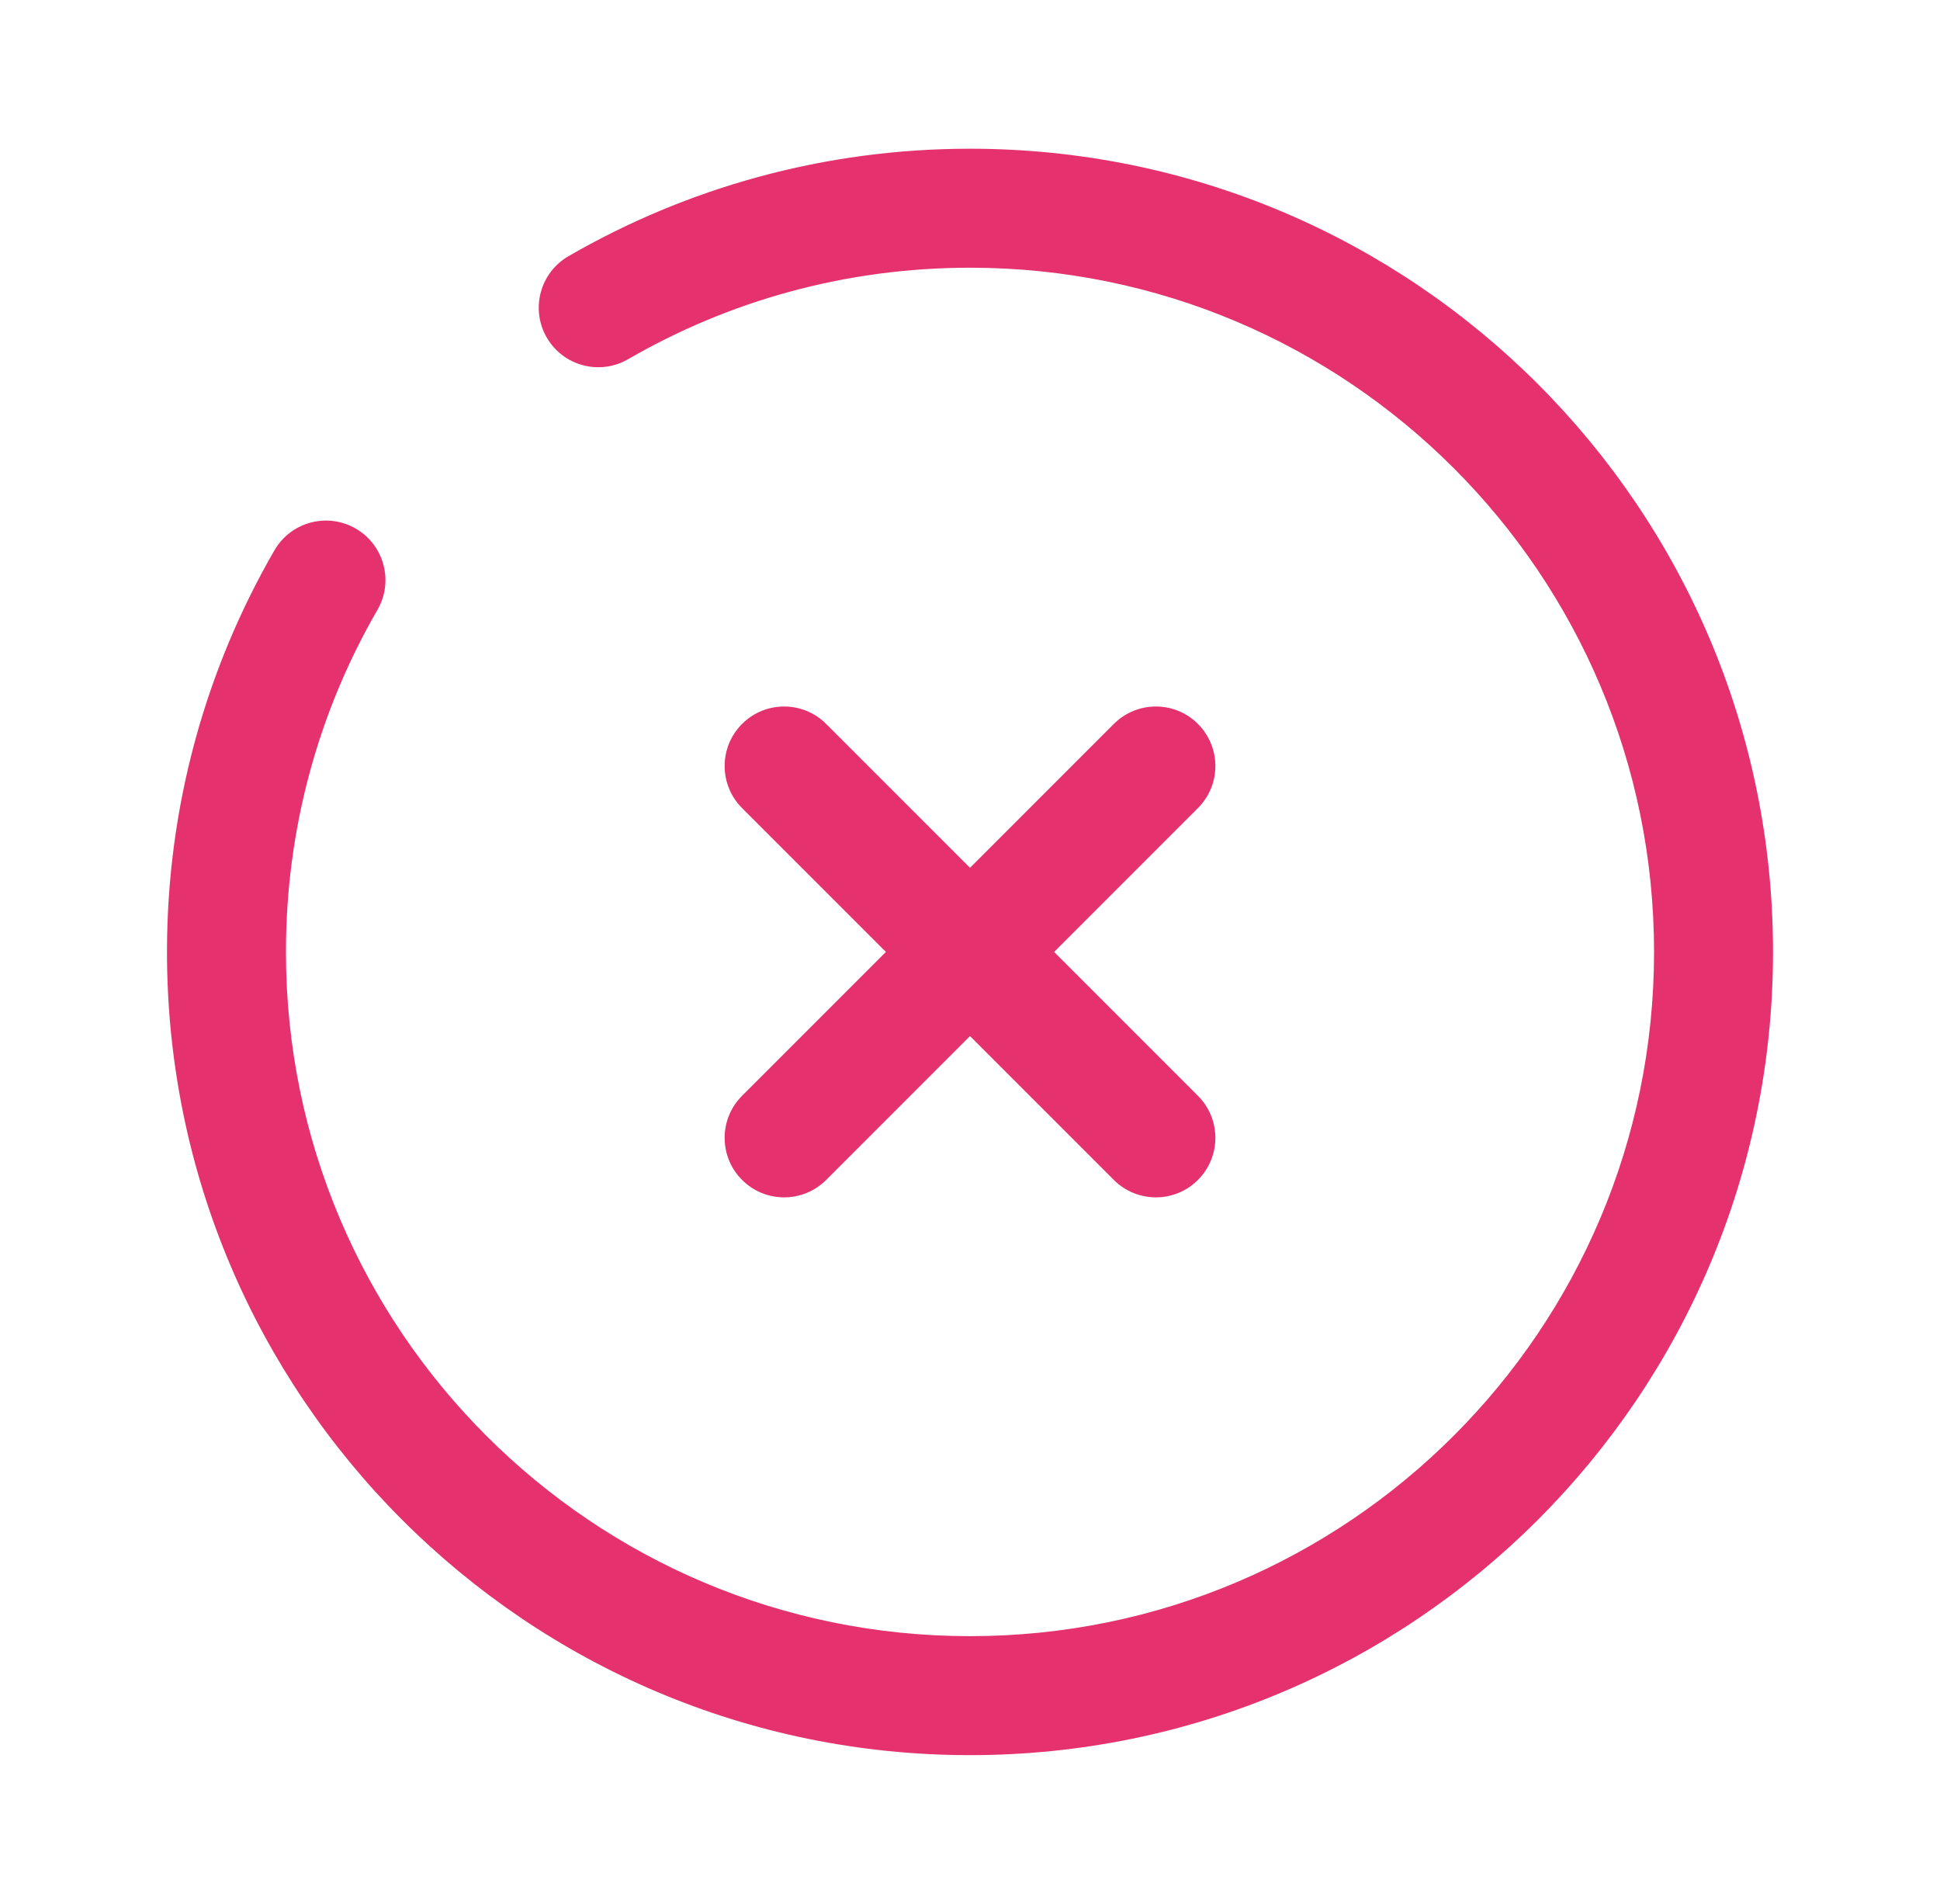
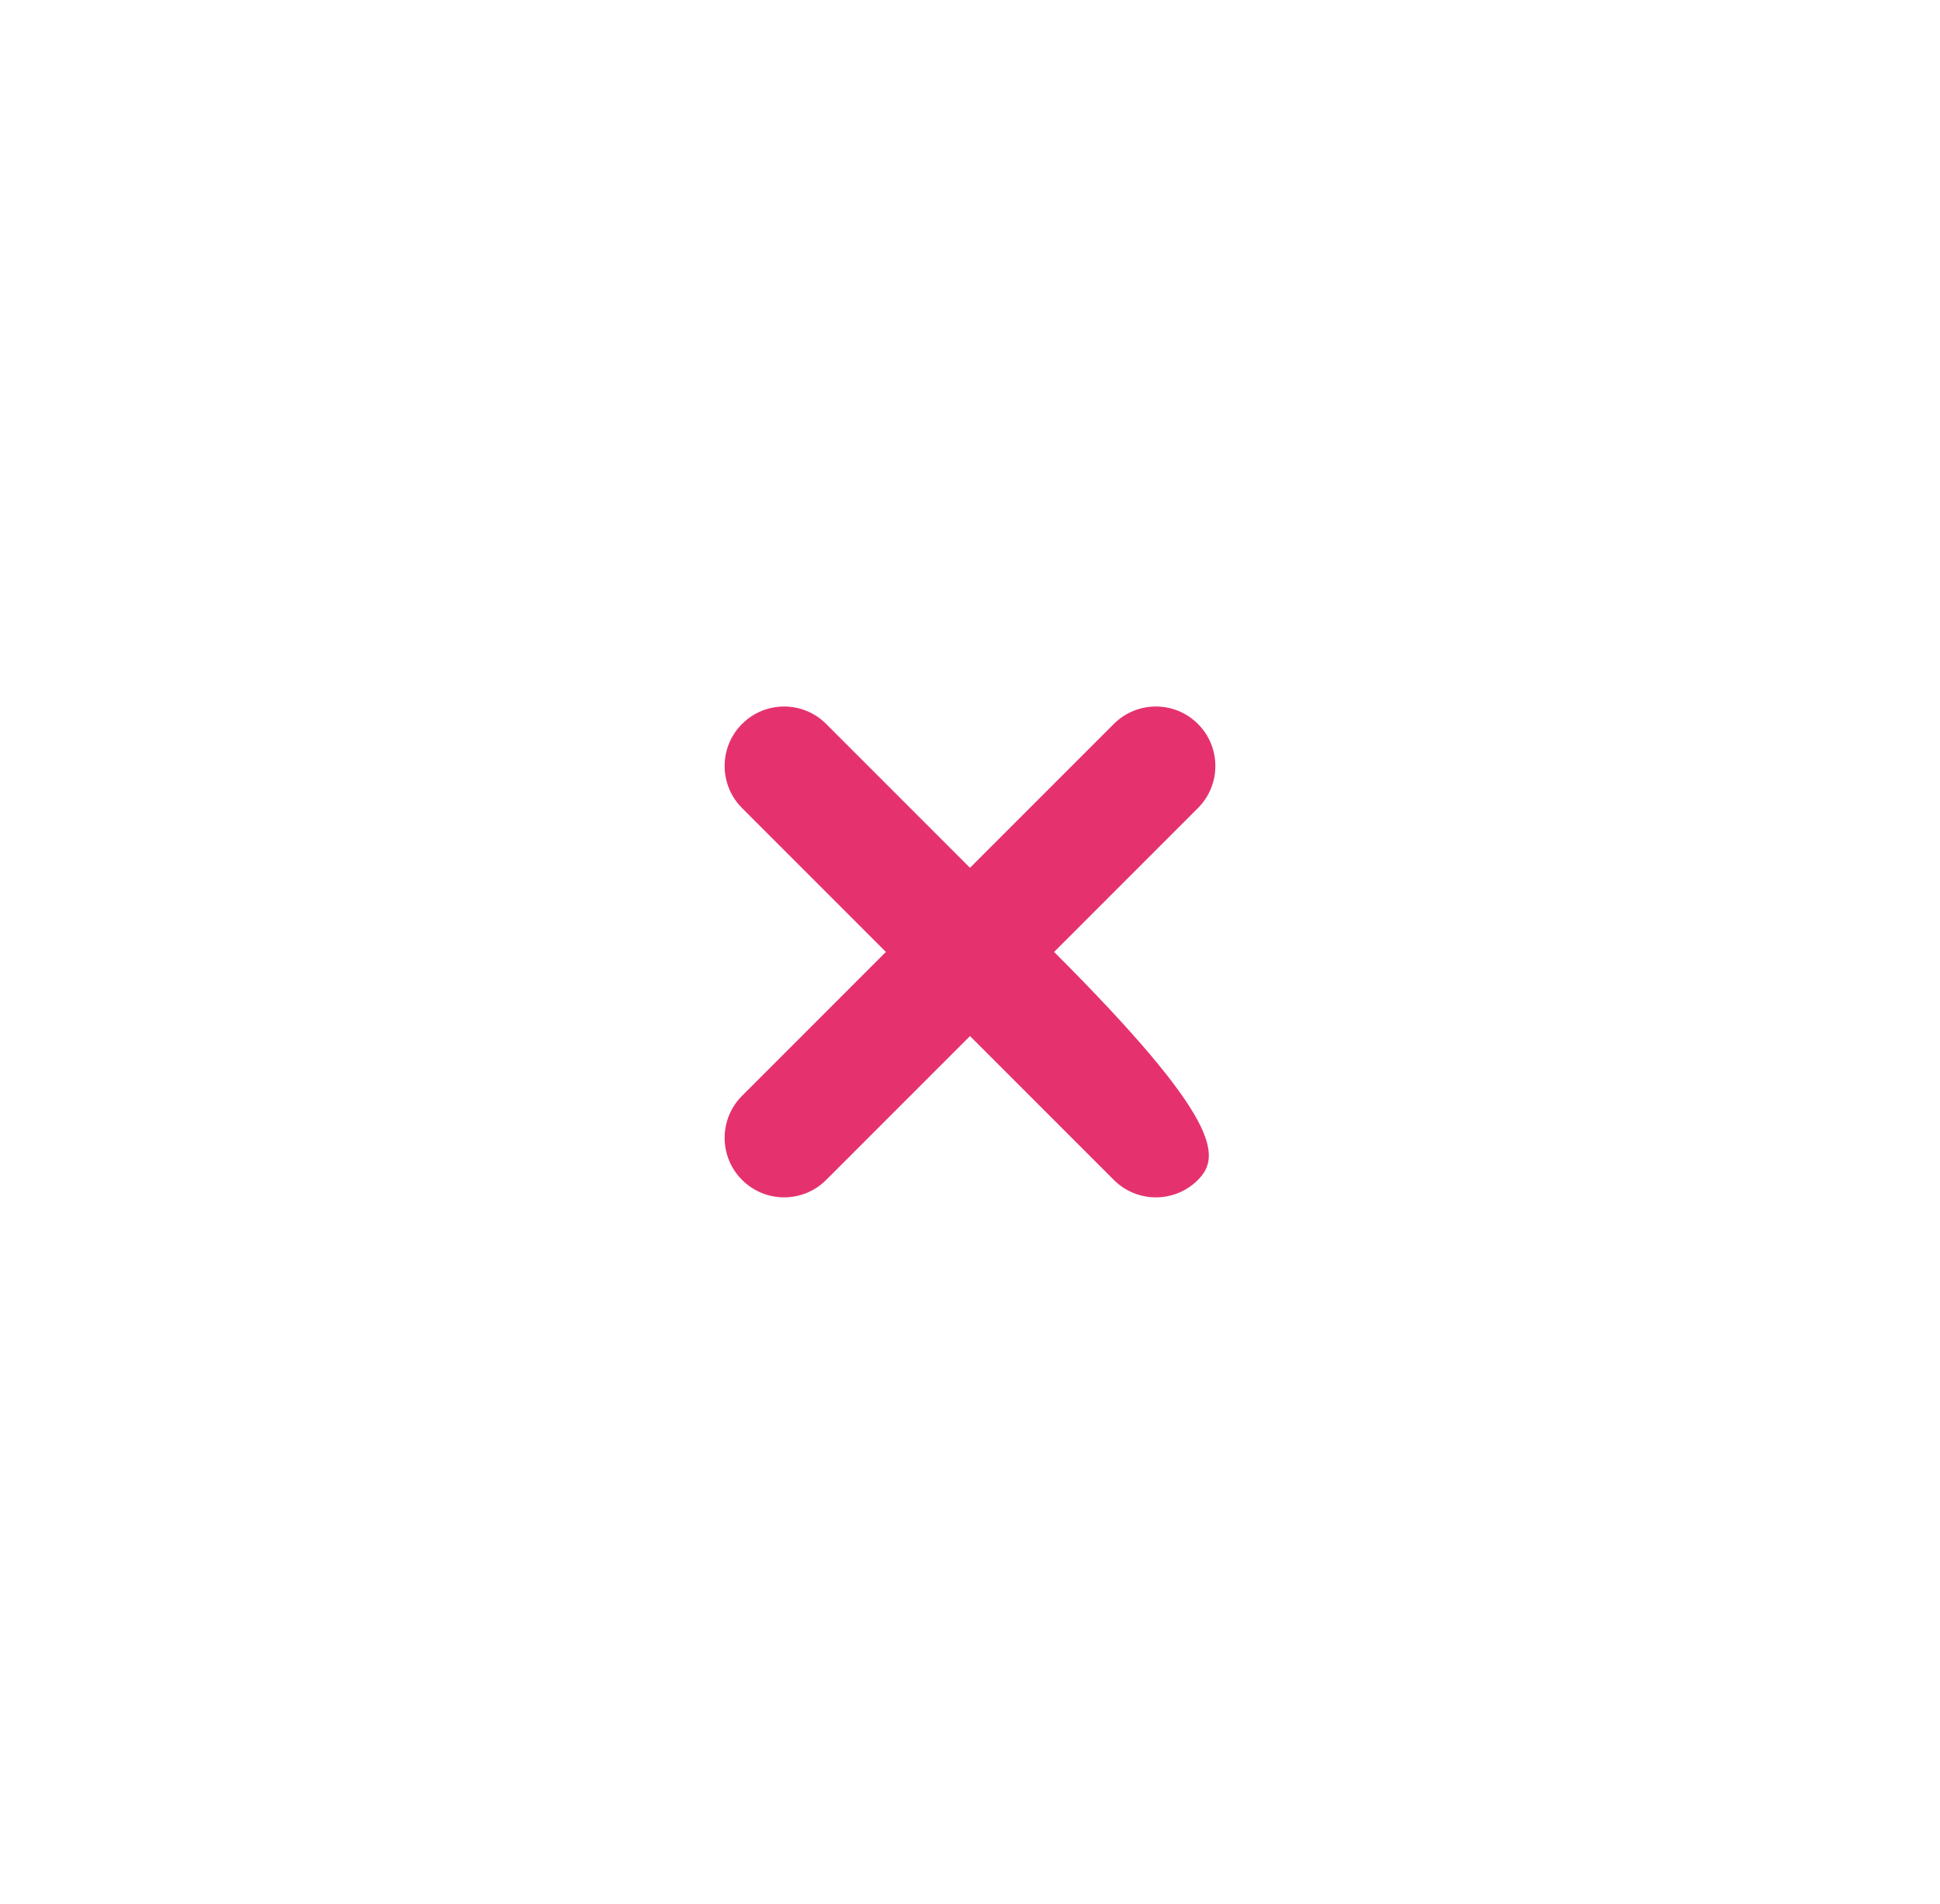
<svg xmlns="http://www.w3.org/2000/svg" width="53" height="52" viewBox="0 0 53 52" fill="none">
-   <path fill-rule="evenodd" clip-rule="evenodd" d="M20.273 19.773C20.907 19.138 21.936 19.138 22.571 19.773L26.5 23.702L30.429 19.773C31.064 19.138 32.093 19.138 32.727 19.773C33.362 20.407 33.362 21.436 32.727 22.071L28.798 26L32.727 29.929C33.362 30.564 33.362 31.592 32.727 32.227C32.093 32.862 31.064 32.862 30.429 32.227L26.5 28.298L22.571 32.227C21.936 32.862 20.907 32.862 20.273 32.227C19.638 31.593 19.638 30.564 20.273 29.929L24.202 26L20.273 22.071C19.638 21.436 19.638 20.407 20.273 19.773Z" fill="#E5326E" />
-   <path fill-rule="evenodd" clip-rule="evenodd" d="M26.5 7.312C23.094 7.312 19.904 8.222 17.157 9.812C16.381 10.261 15.386 9.995 14.937 9.219C14.488 8.442 14.753 7.448 15.53 6.998C18.758 5.131 22.507 4.062 26.5 4.062C38.616 4.062 48.438 13.884 48.438 26C48.438 38.116 38.616 47.938 26.5 47.938C14.384 47.938 4.562 38.116 4.562 26C4.562 22.007 5.631 18.258 7.498 15.03C7.948 14.253 8.942 13.988 9.719 14.437C10.495 14.886 10.761 15.881 10.312 16.657C8.722 19.404 7.812 22.594 7.812 26C7.812 36.321 16.179 44.688 26.5 44.688C36.821 44.688 45.188 36.321 45.188 26C45.188 15.679 36.821 7.312 26.5 7.312Z" fill="#E5326E" />
+   <path fill-rule="evenodd" clip-rule="evenodd" d="M20.273 19.773C20.907 19.138 21.936 19.138 22.571 19.773L26.5 23.702L30.429 19.773C31.064 19.138 32.093 19.138 32.727 19.773C33.362 20.407 33.362 21.436 32.727 22.071L28.798 26C33.362 30.564 33.362 31.592 32.727 32.227C32.093 32.862 31.064 32.862 30.429 32.227L26.5 28.298L22.571 32.227C21.936 32.862 20.907 32.862 20.273 32.227C19.638 31.593 19.638 30.564 20.273 29.929L24.202 26L20.273 22.071C19.638 21.436 19.638 20.407 20.273 19.773Z" fill="#E5326E" />
</svg>